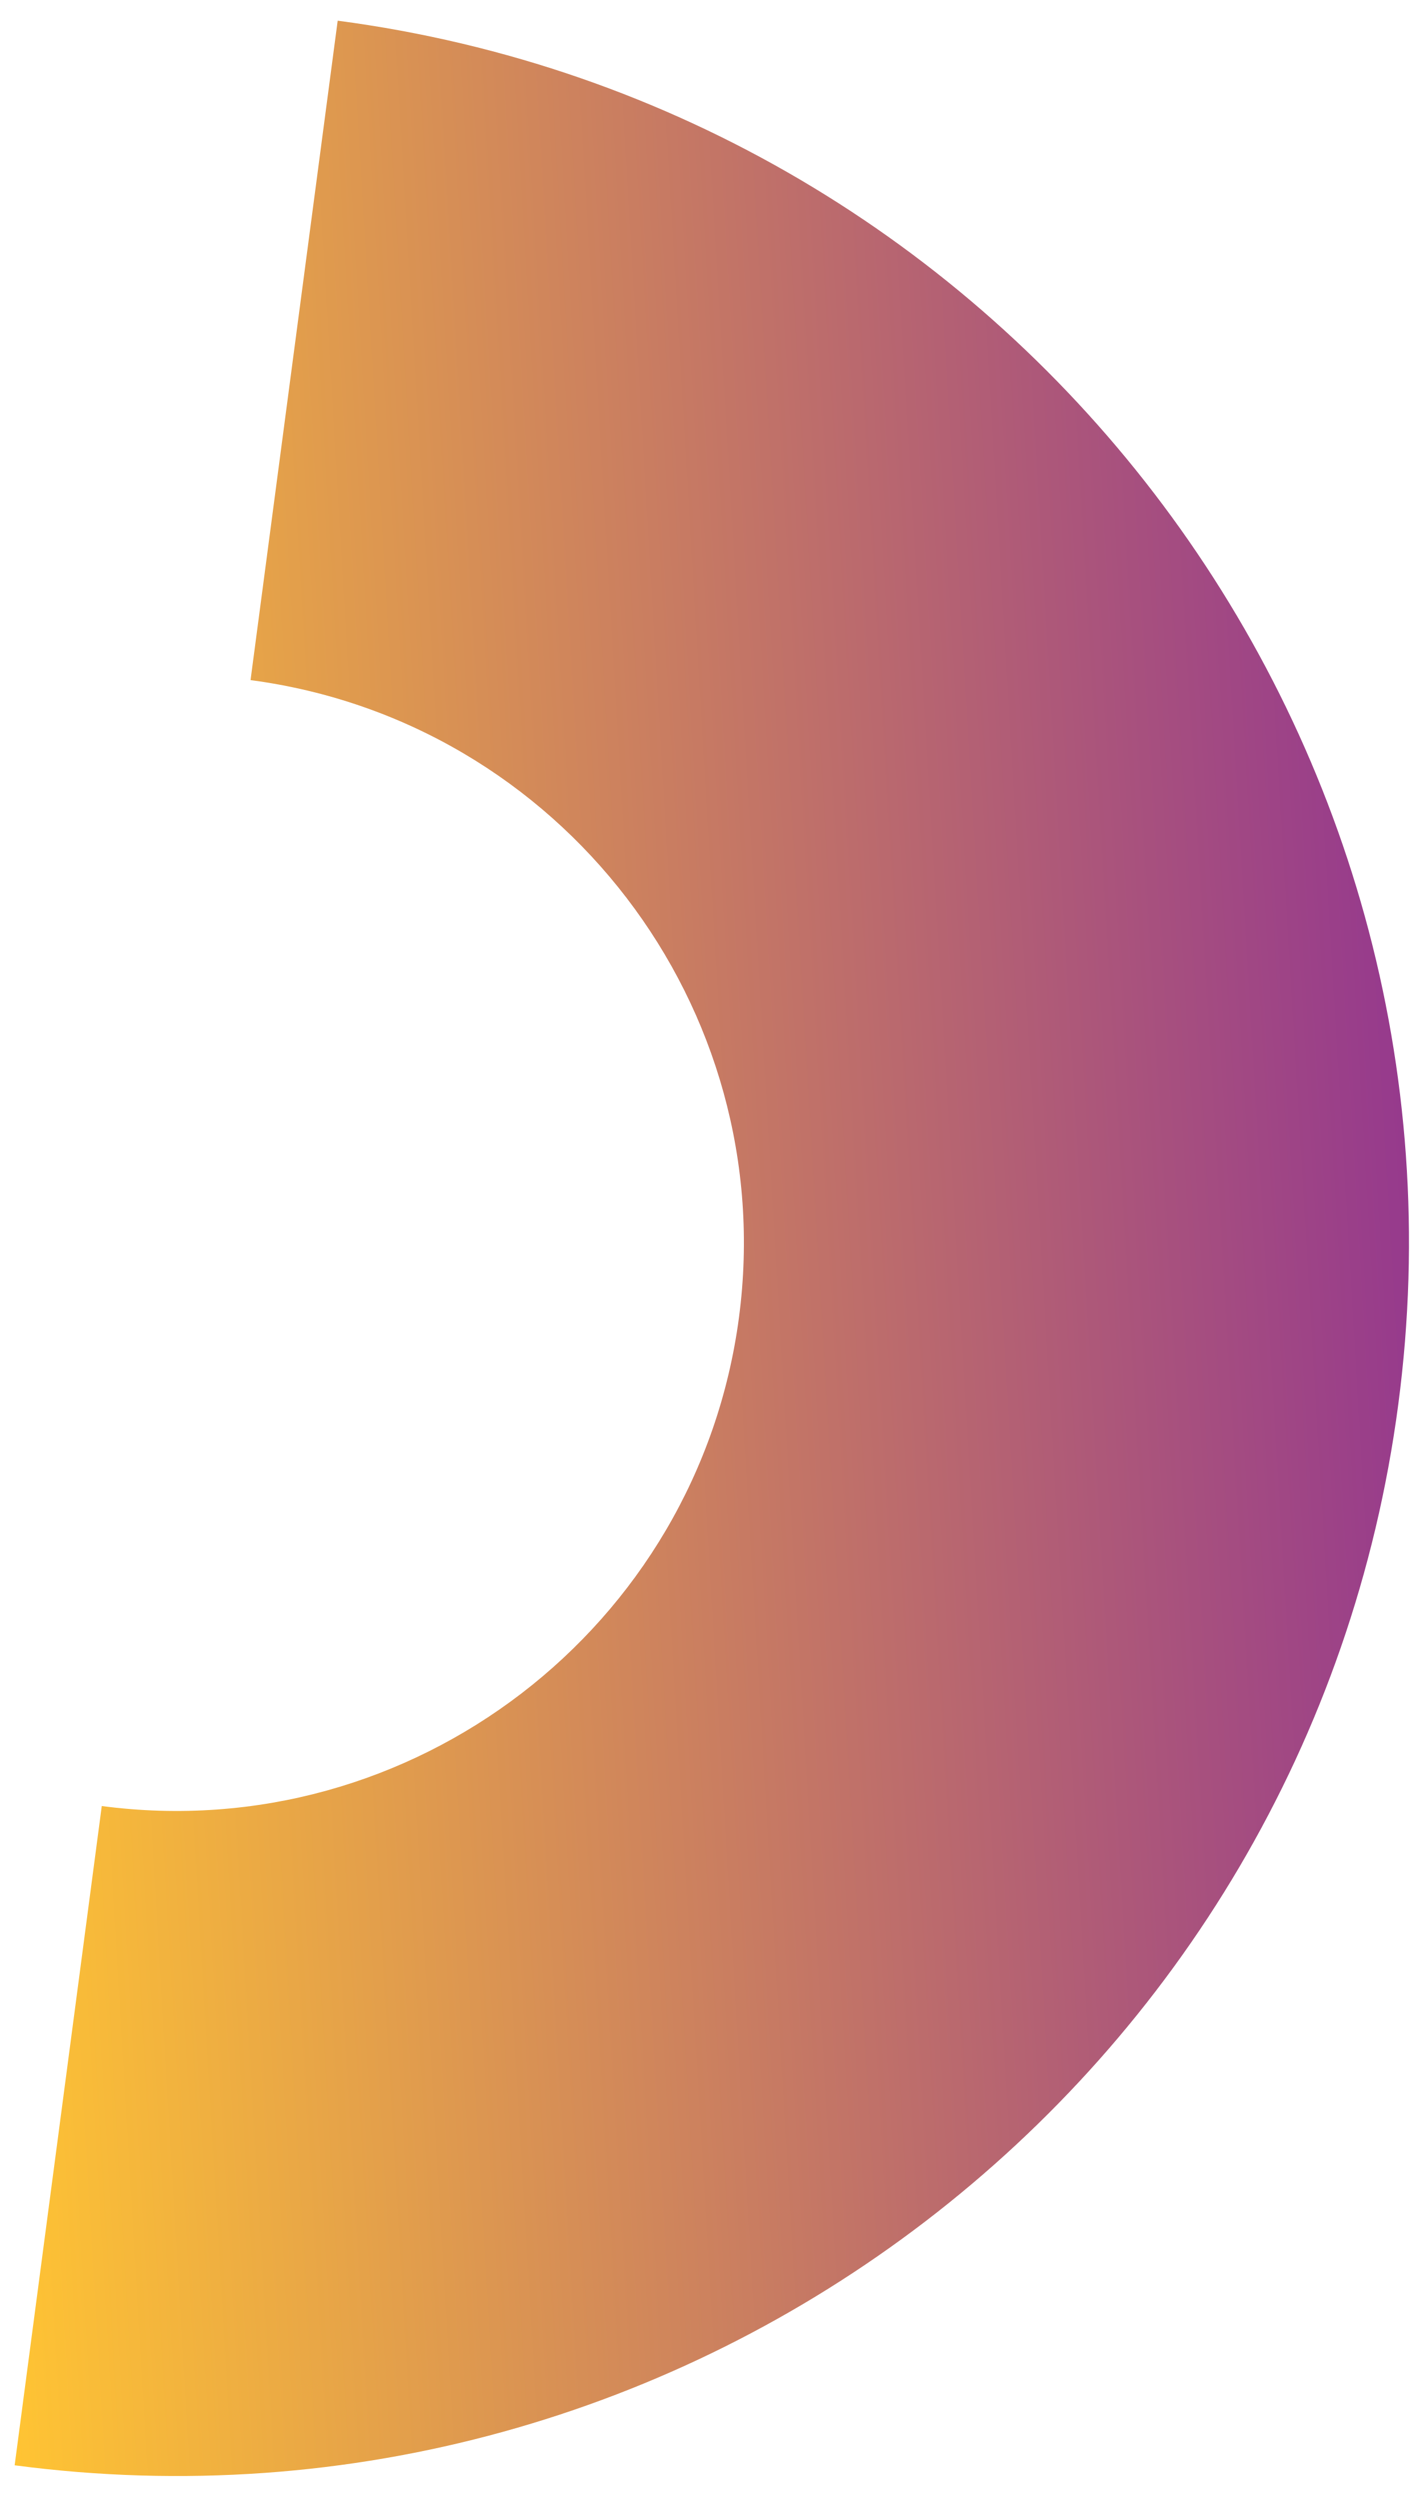
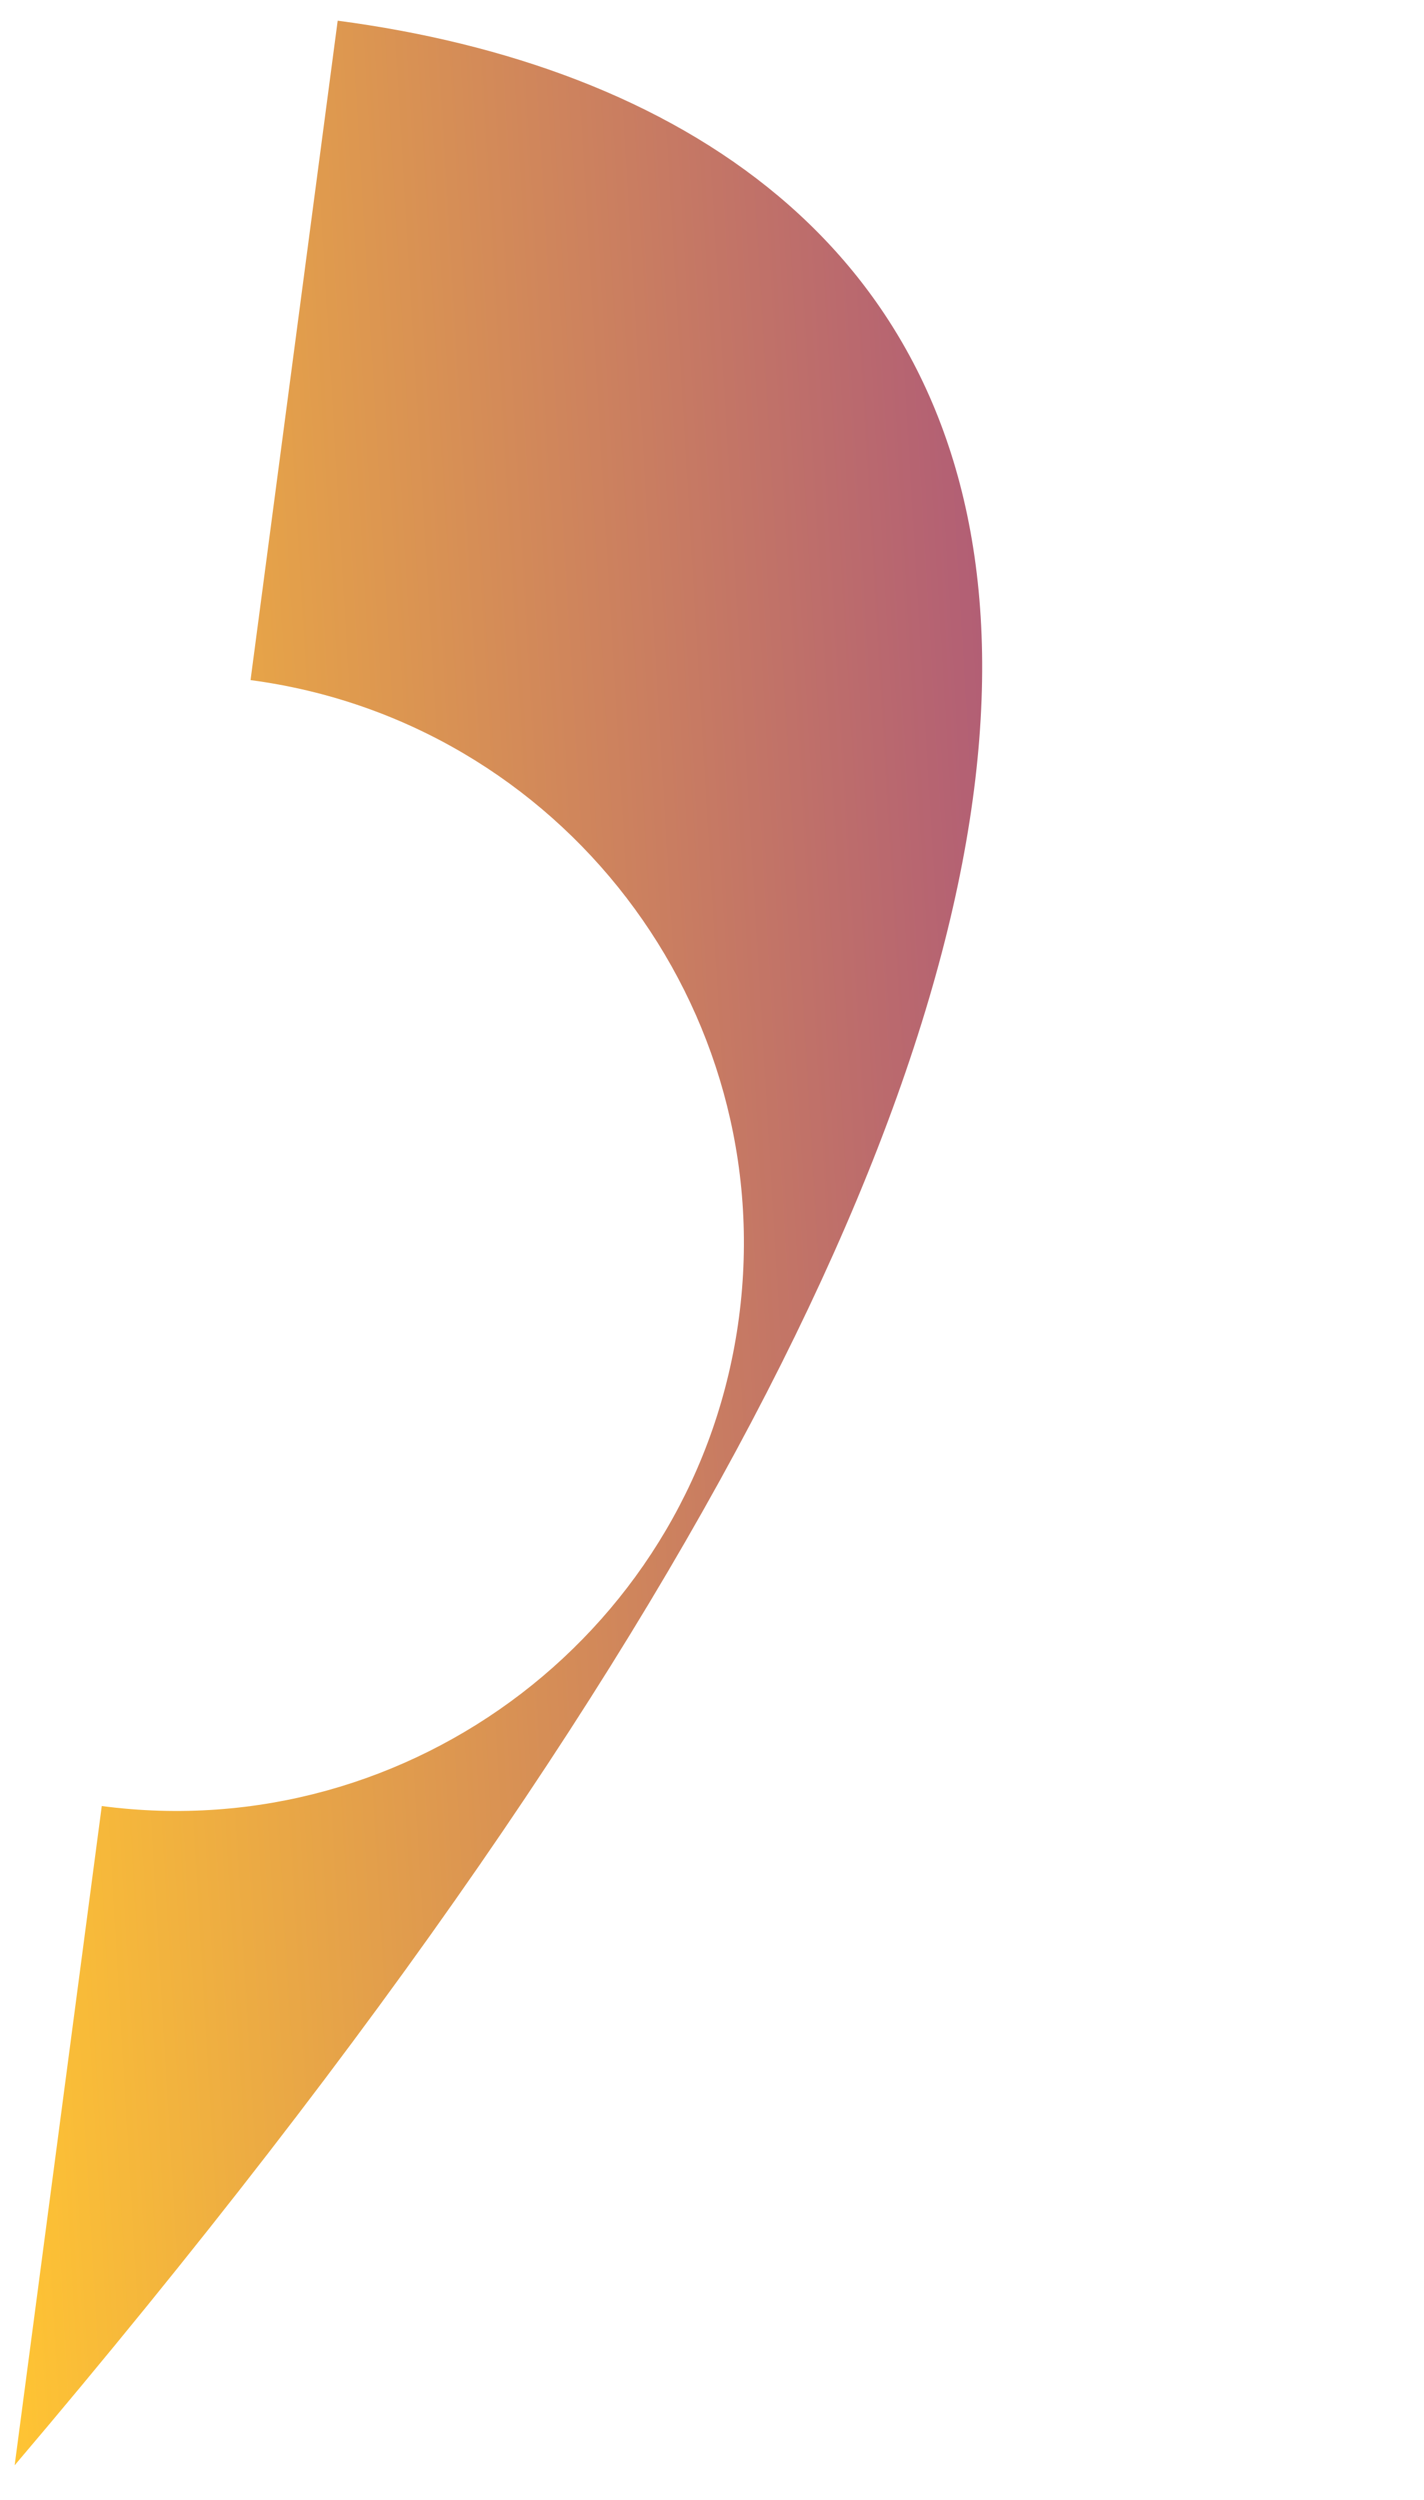
<svg xmlns="http://www.w3.org/2000/svg" width="49" height="86" viewBox="0 0 49 86" fill="none">
-   <path d="M11.619 0.717L8.621 23.397C19.297 24.809 26.84 34.647 25.428 45.324C24.016 56 14.178 63.543 3.502 62.131L0.504 84.811C23.69 87.877 45.048 71.508 48.114 48.322C51.179 25.135 34.811 3.777 11.624 0.712L11.619 0.717Z" fill="url(#paint0_linear_3870_6976)" />
+   <path d="M11.619 0.717L8.621 23.397C19.297 24.809 26.84 34.647 25.428 45.324C24.016 56 14.178 63.543 3.502 62.131L0.504 84.811C51.179 25.135 34.811 3.777 11.624 0.712L11.619 0.717Z" fill="url(#paint0_linear_3870_6976)" />
  <defs>
    <linearGradient id="paint0_linear_3870_6976" x1="0.504" y1="85.18" x2="53.322" y2="82.038" gradientUnits="userSpaceOnUse">
      <stop stop-color="#FFC433" />
      <stop offset="1" stop-color="#913391" />
    </linearGradient>
  </defs>
</svg>